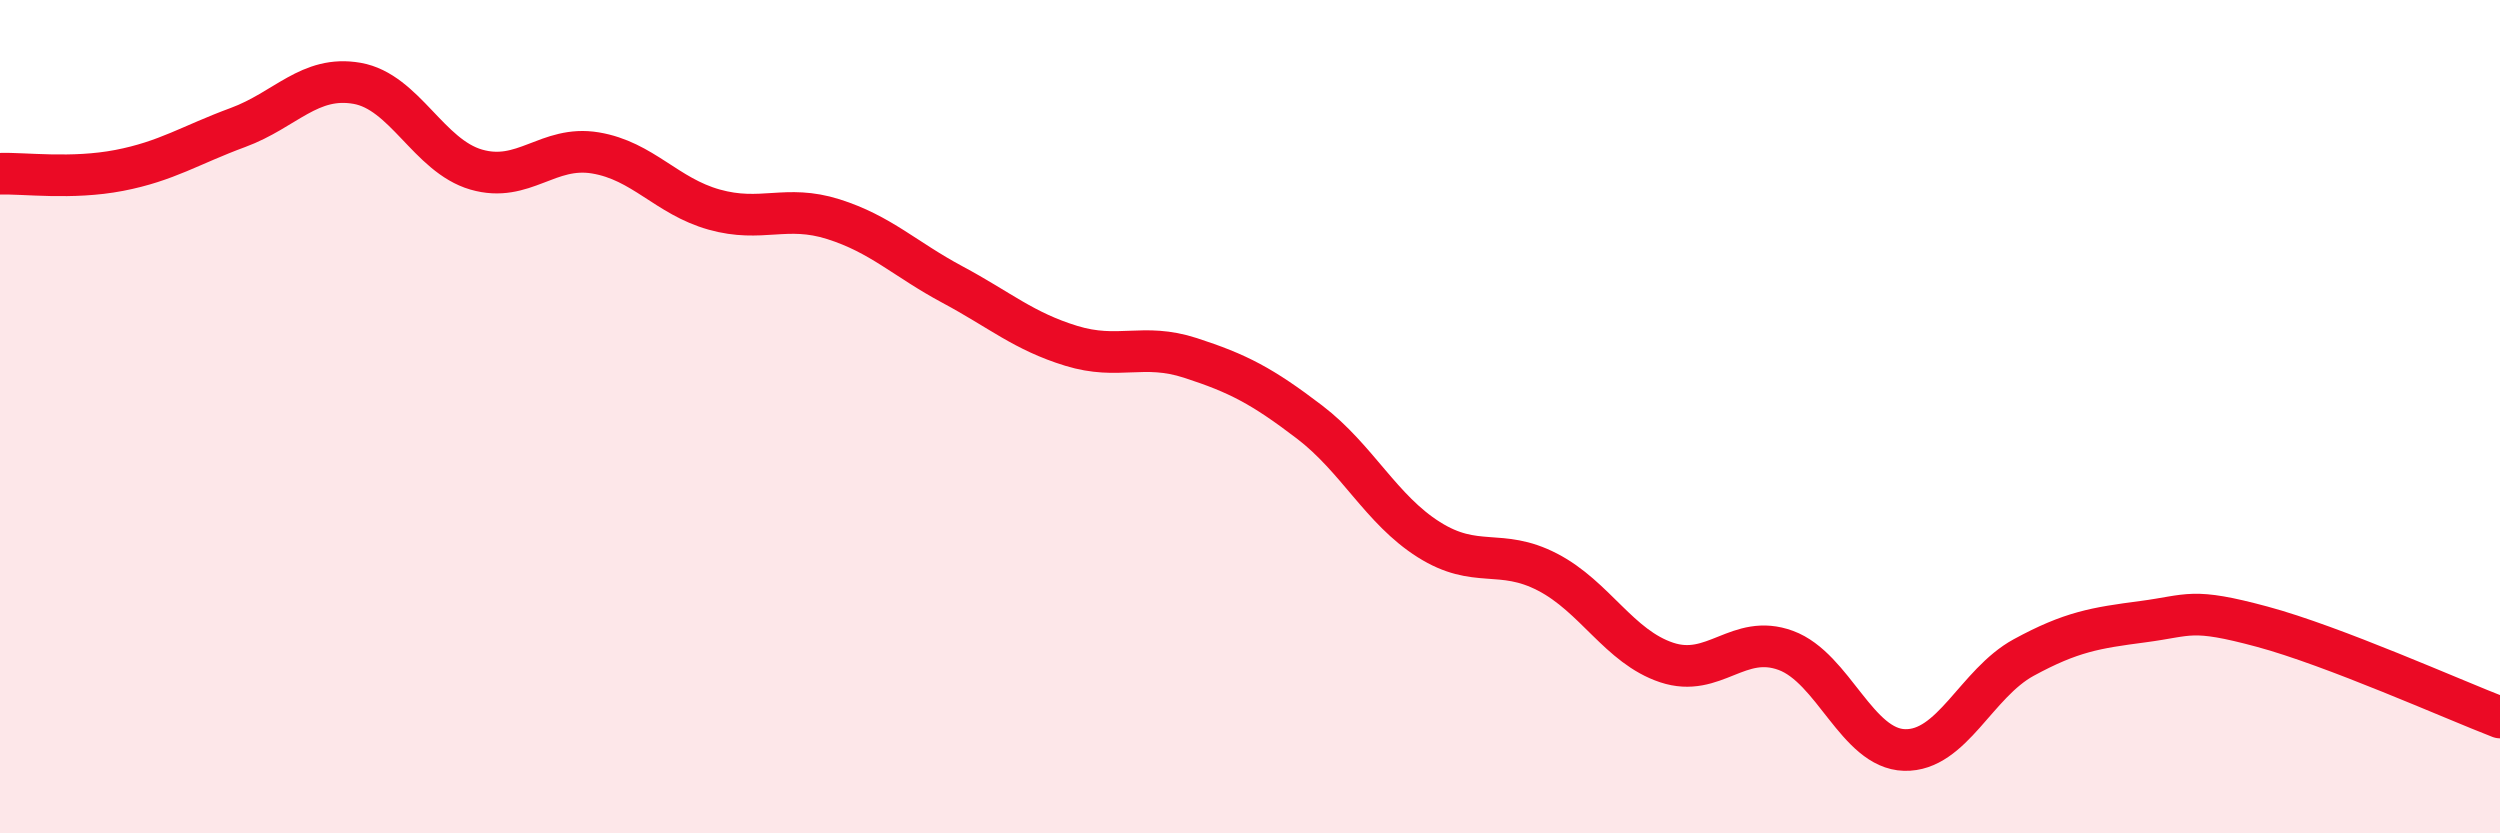
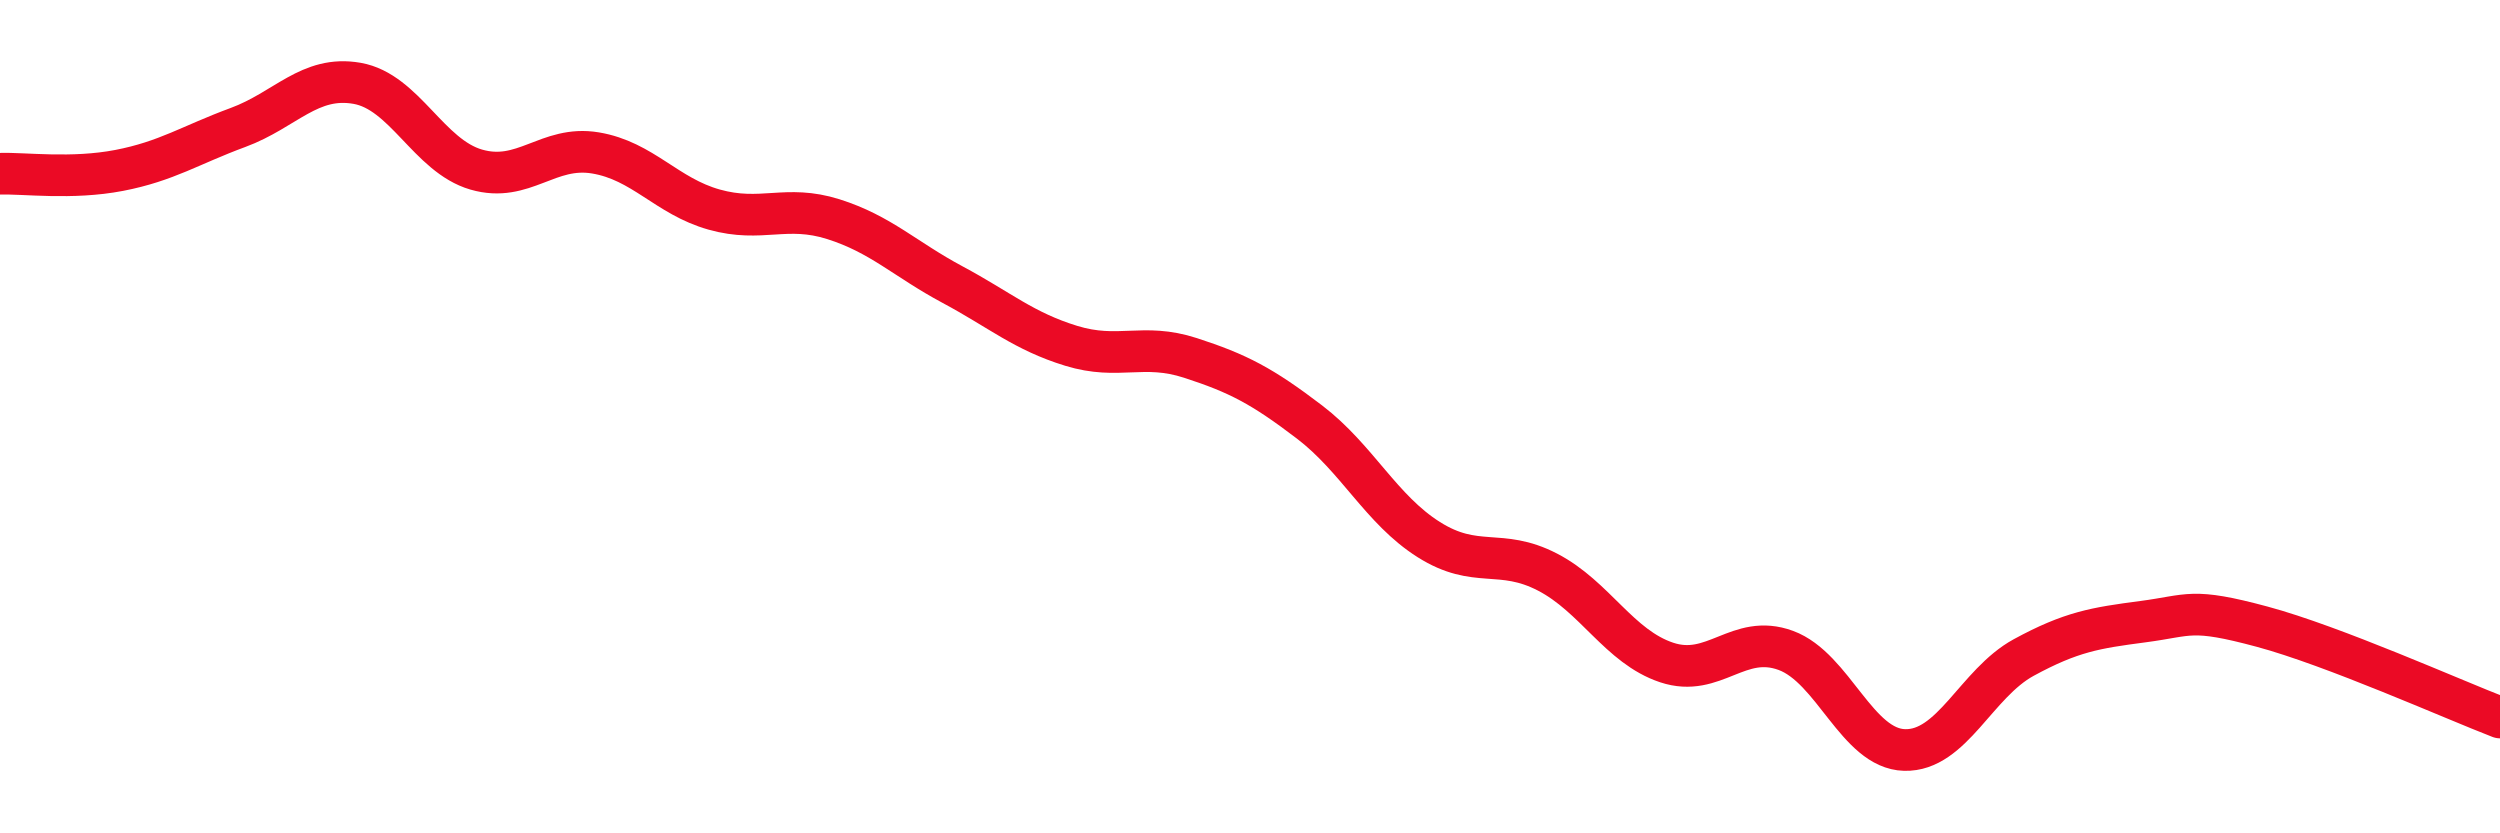
<svg xmlns="http://www.w3.org/2000/svg" width="60" height="20" viewBox="0 0 60 20">
-   <path d="M 0,4.17 C 0.57,4.15 1.72,4.31 2.86,4.09 C 4,3.87 4.57,3.48 5.71,3.06 C 6.85,2.64 7.43,1.8 8.57,2 C 9.71,2.2 10.29,3.74 11.43,4.07 C 12.57,4.4 13.15,3.48 14.29,3.67 C 15.43,3.86 16,4.71 17.14,5.03 C 18.28,5.35 18.86,4.9 20,5.26 C 21.14,5.62 21.72,6.22 22.86,6.83 C 24,7.44 24.57,7.95 25.71,8.3 C 26.85,8.65 27.43,8.22 28.57,8.59 C 29.71,8.96 30.29,9.26 31.43,10.13 C 32.57,11 33.15,12.23 34.29,12.95 C 35.43,13.67 36,13.14 37.14,13.73 C 38.28,14.32 38.86,15.52 40,15.9 C 41.14,16.28 41.72,15.19 42.86,15.61 C 44,16.03 44.57,17.97 45.71,18 C 46.85,18.03 47.43,16.4 48.57,15.78 C 49.71,15.16 50.29,15.07 51.43,14.92 C 52.57,14.77 52.58,14.58 54.29,15.04 C 56,15.5 58.86,16.78 60,17.22L60 20L0 20Z" fill="#EB0A25" opacity="0.1" stroke-linecap="round" stroke-linejoin="round" />
  <path d="M 0,4.17 C 0.57,4.15 1.72,4.31 2.86,4.09 C 4,3.87 4.57,3.48 5.71,3.06 C 6.85,2.64 7.43,1.8 8.57,2 C 9.71,2.2 10.29,3.74 11.43,4.07 C 12.57,4.4 13.15,3.48 14.29,3.67 C 15.43,3.86 16,4.71 17.14,5.03 C 18.28,5.35 18.86,4.9 20,5.26 C 21.14,5.62 21.72,6.22 22.86,6.83 C 24,7.44 24.57,7.95 25.71,8.3 C 26.85,8.65 27.43,8.22 28.57,8.59 C 29.71,8.96 30.29,9.26 31.43,10.13 C 32.57,11 33.15,12.23 34.29,12.95 C 35.43,13.67 36,13.14 37.14,13.73 C 38.28,14.32 38.86,15.52 40,15.9 C 41.14,16.28 41.72,15.19 42.86,15.61 C 44,16.03 44.57,17.97 45.71,18 C 46.85,18.03 47.43,16.4 48.57,15.78 C 49.71,15.16 50.29,15.07 51.43,14.92 C 52.57,14.77 52.58,14.58 54.29,15.04 C 56,15.5 58.86,16.78 60,17.22" stroke="#EB0A25" stroke-width="1" fill="none" stroke-linecap="round" stroke-linejoin="round" />
</svg>